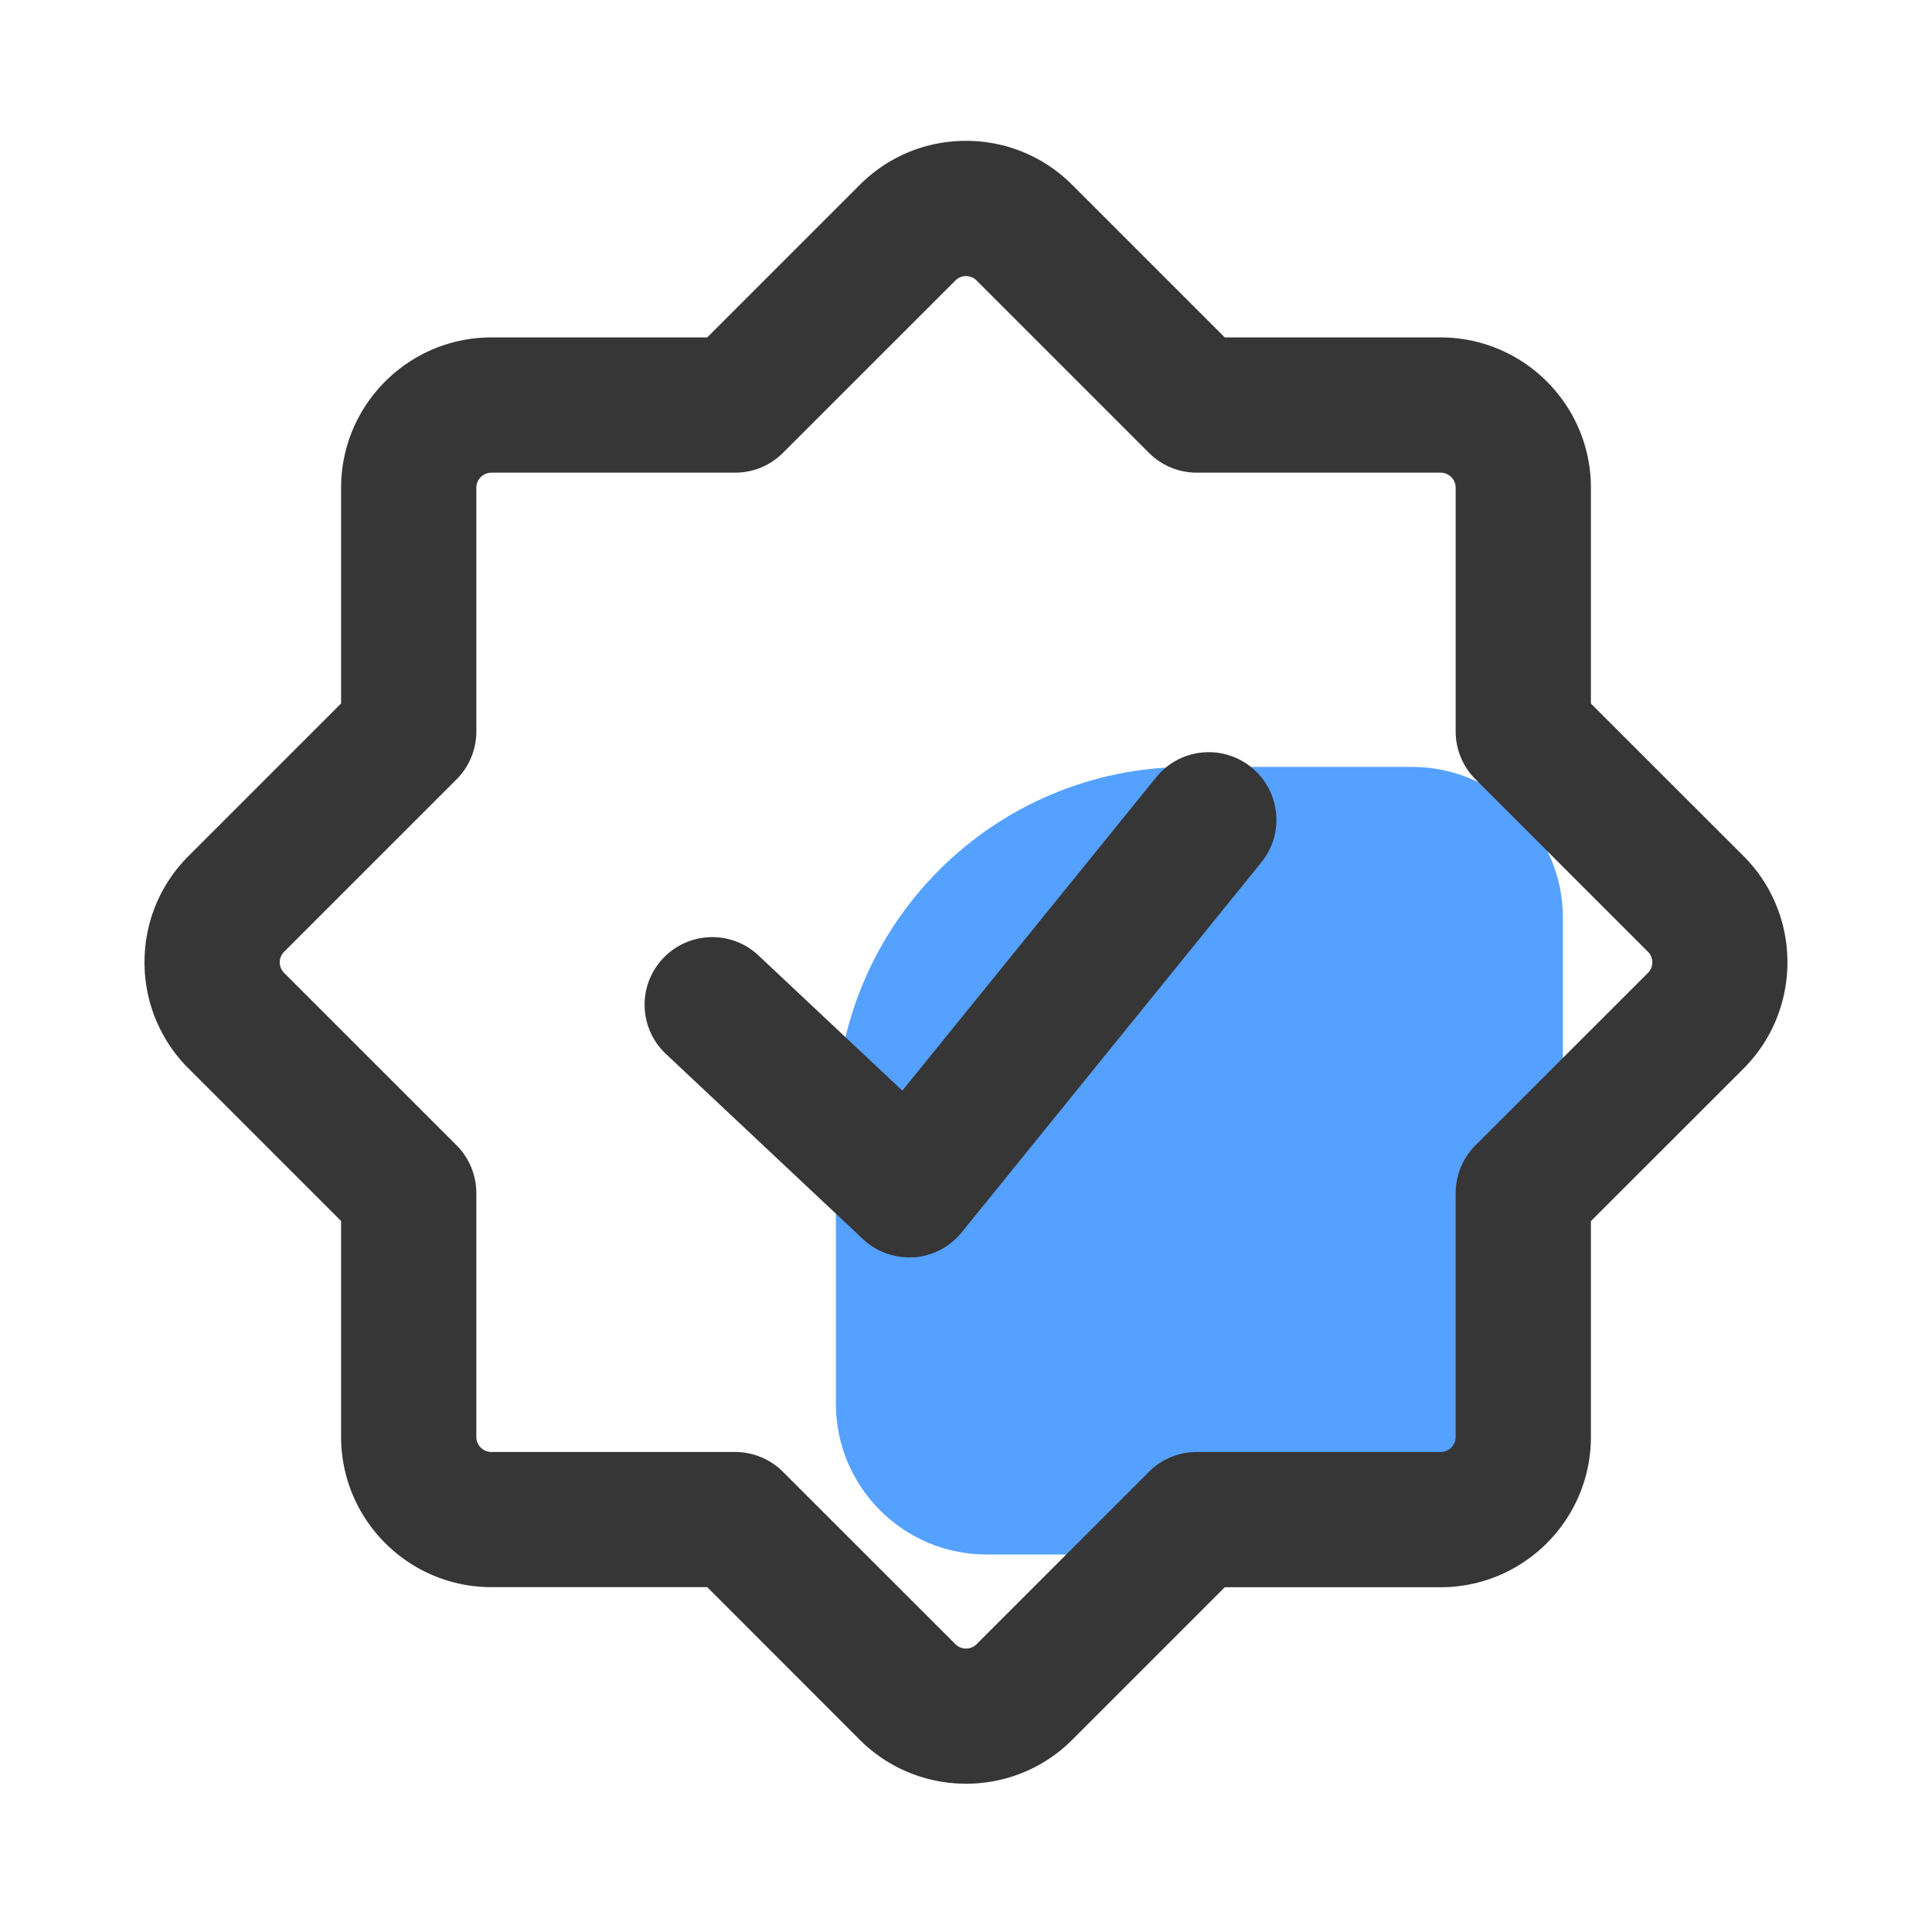
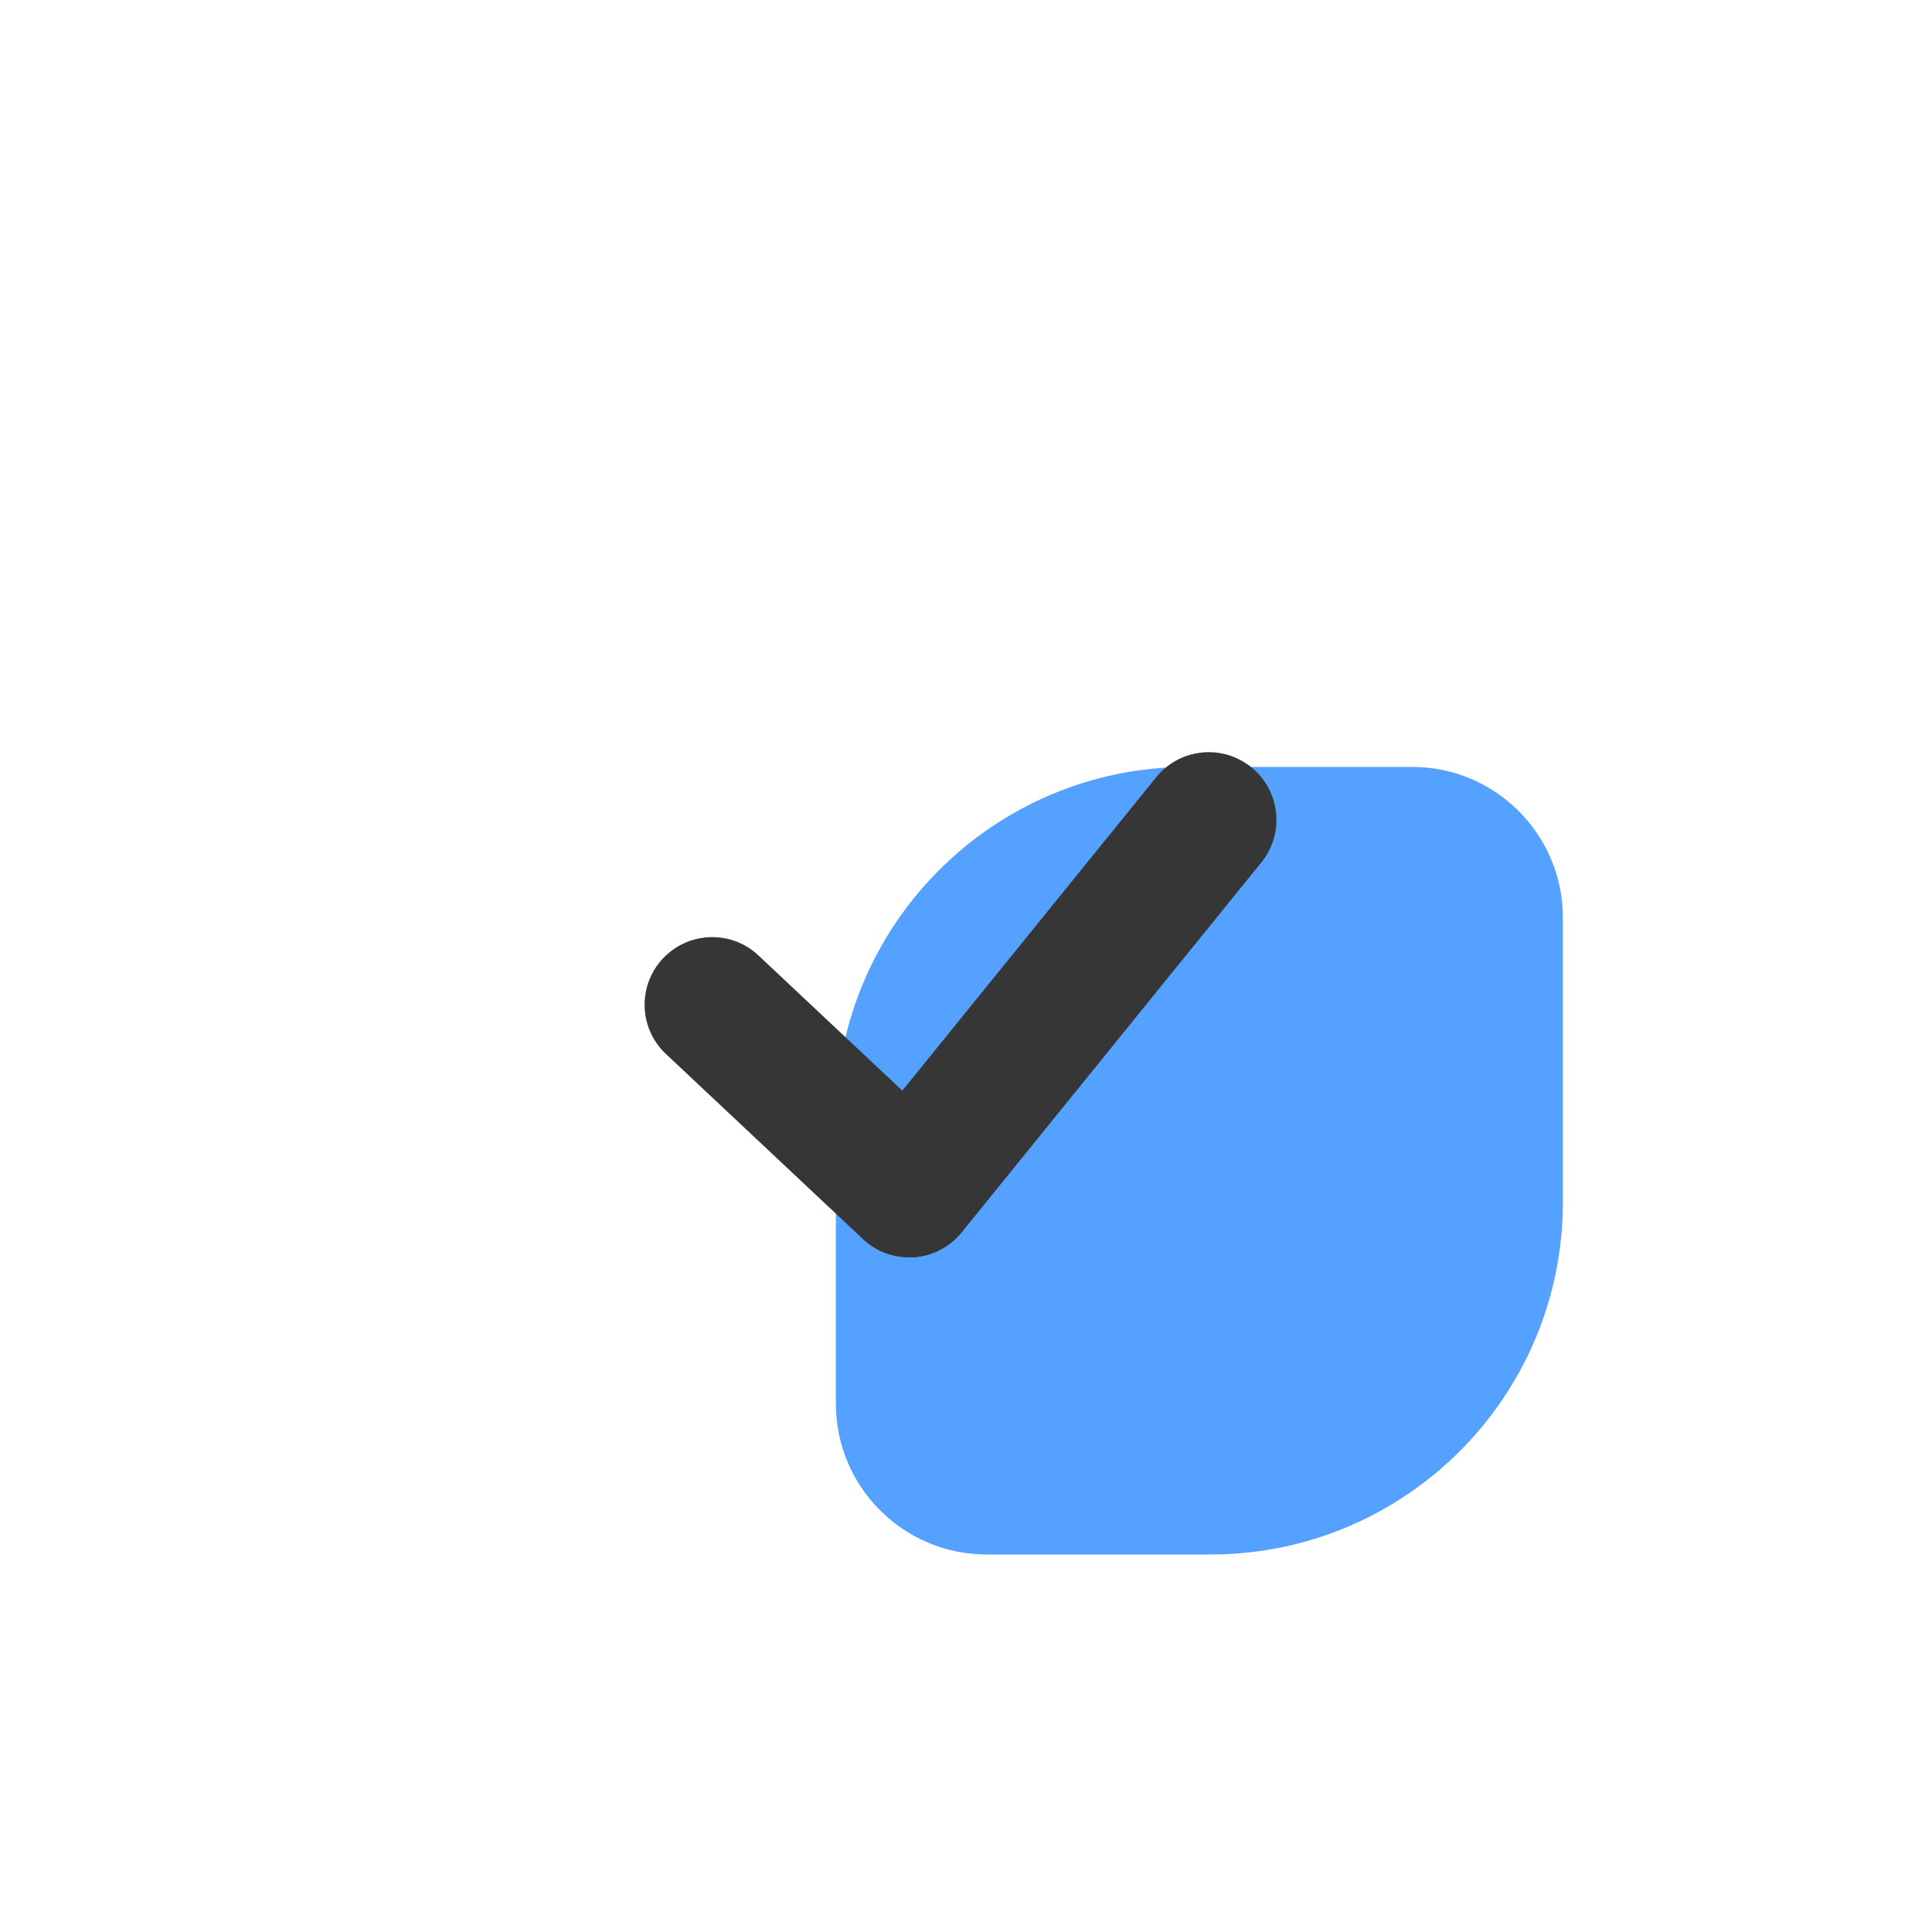
<svg xmlns="http://www.w3.org/2000/svg" t="1685054029807" class="icon" viewBox="0 0 1024 1024" version="1.1" p-id="7238" width="200" height="200">
  <path d="M522.957 823.91h118.63c103.168 0 186.778-83.61 186.778-186.778V486.4c0-44.134-35.789-79.923-79.923-79.923h-118.63c-103.168 0-186.778 83.61-186.778 186.778v150.733c0 44.134 35.789 79.923 79.923 79.923z" fill="#55a1ff" p-id="7239" data-spm-anchor-id="a313x.7781069.0.i21" class="selected" />
-   <path d="M512 945.408c-20.378 0-40.806-7.782-56.32-23.296l-80.845-80.896H260.454c-43.93 0-79.667-35.738-79.667-79.667V647.168l-80.845-80.845a79.171 79.171 0 0 1-23.347-56.32c0-21.299 8.294-41.267 23.347-56.32l80.845-80.845V258.509c0-43.93 35.738-79.667 79.667-79.667h114.381L455.68 97.997c15.053-15.053 35.021-23.347 56.32-23.347 21.248 0 41.267 8.294 56.32 23.347l80.845 80.845h114.381c43.93 0 79.667 35.738 79.667 79.667v114.381l80.896 80.845c31.027 31.027 31.027 81.562 0 112.64l-80.896 80.845v114.381c0 43.93-35.738 79.667-79.667 79.667h-114.381L568.32 922.112c-15.514 15.565-35.942 23.296-56.32 23.296zM260.454 250.522c-4.403 0-7.987 3.584-7.987 7.987v129.229c0 9.523-3.789 18.637-10.496 25.344L150.63 504.422c-1.946 1.946-2.355 4.147-2.355 5.632s0.41 3.686 2.355 5.632l91.341 91.341a35.845 35.845 0 0 1 10.496 25.344v129.229c0 4.403 3.584 7.987 7.987 7.987H389.632c9.523 0 18.637 3.789 25.344 10.496L506.368 871.424c3.123 3.123 8.141 3.123 11.264 0l91.341-91.341a35.845 35.845 0 0 1 25.344-10.496h129.229c4.403 0 7.987-3.584 7.987-7.987v-129.229c0-9.523 3.789-18.637 10.496-25.344l91.392-91.341c3.123-3.123 3.123-8.141 0-11.264l-91.392-91.392a35.845 35.845 0 0 1-10.496-25.344V258.509c0-4.403-3.584-7.987-7.987-7.987h-129.229c-9.523 0-18.637-3.789-25.344-10.496L517.632 148.685c-1.946-1.946-4.147-2.355-5.632-2.355s-3.686 0.41-5.632 2.355L414.976 240.026a35.845 35.845 0 0 1-25.344 10.496H260.454z" fill="#363637" p-id="7240" />
-   <path d="M481.843 666.419c-9.114 0-17.869-3.43-24.525-9.728l-104.346-98.048c-14.438-13.568-15.155-36.25-1.587-50.637 13.568-14.438 36.25-15.155 50.637-1.587l76.237 71.629 134.554-166.093c12.442-15.36 35.021-17.766 50.432-5.274 15.36 12.442 17.766 35.021 5.274 50.432l-158.822 196.096a35.768 35.768 0 0 1-25.395 13.21c-0.87-0.051-1.69 0-2.458 0z" fill="#363637" p-id="7241" />
+   <path d="M481.843 666.419c-9.114 0-17.869-3.43-24.525-9.728l-104.346-98.048c-14.438-13.568-15.155-36.25-1.587-50.637 13.568-14.438 36.25-15.155 50.637-1.587l76.237 71.629 134.554-166.093c12.442-15.36 35.021-17.766 50.432-5.274 15.36 12.442 17.766 35.021 5.274 50.432l-158.822 196.096a35.768 35.768 0 0 1-25.395 13.21c-0.87-0.051-1.69 0-2.458 0" fill="#363637" p-id="7241" />
</svg>